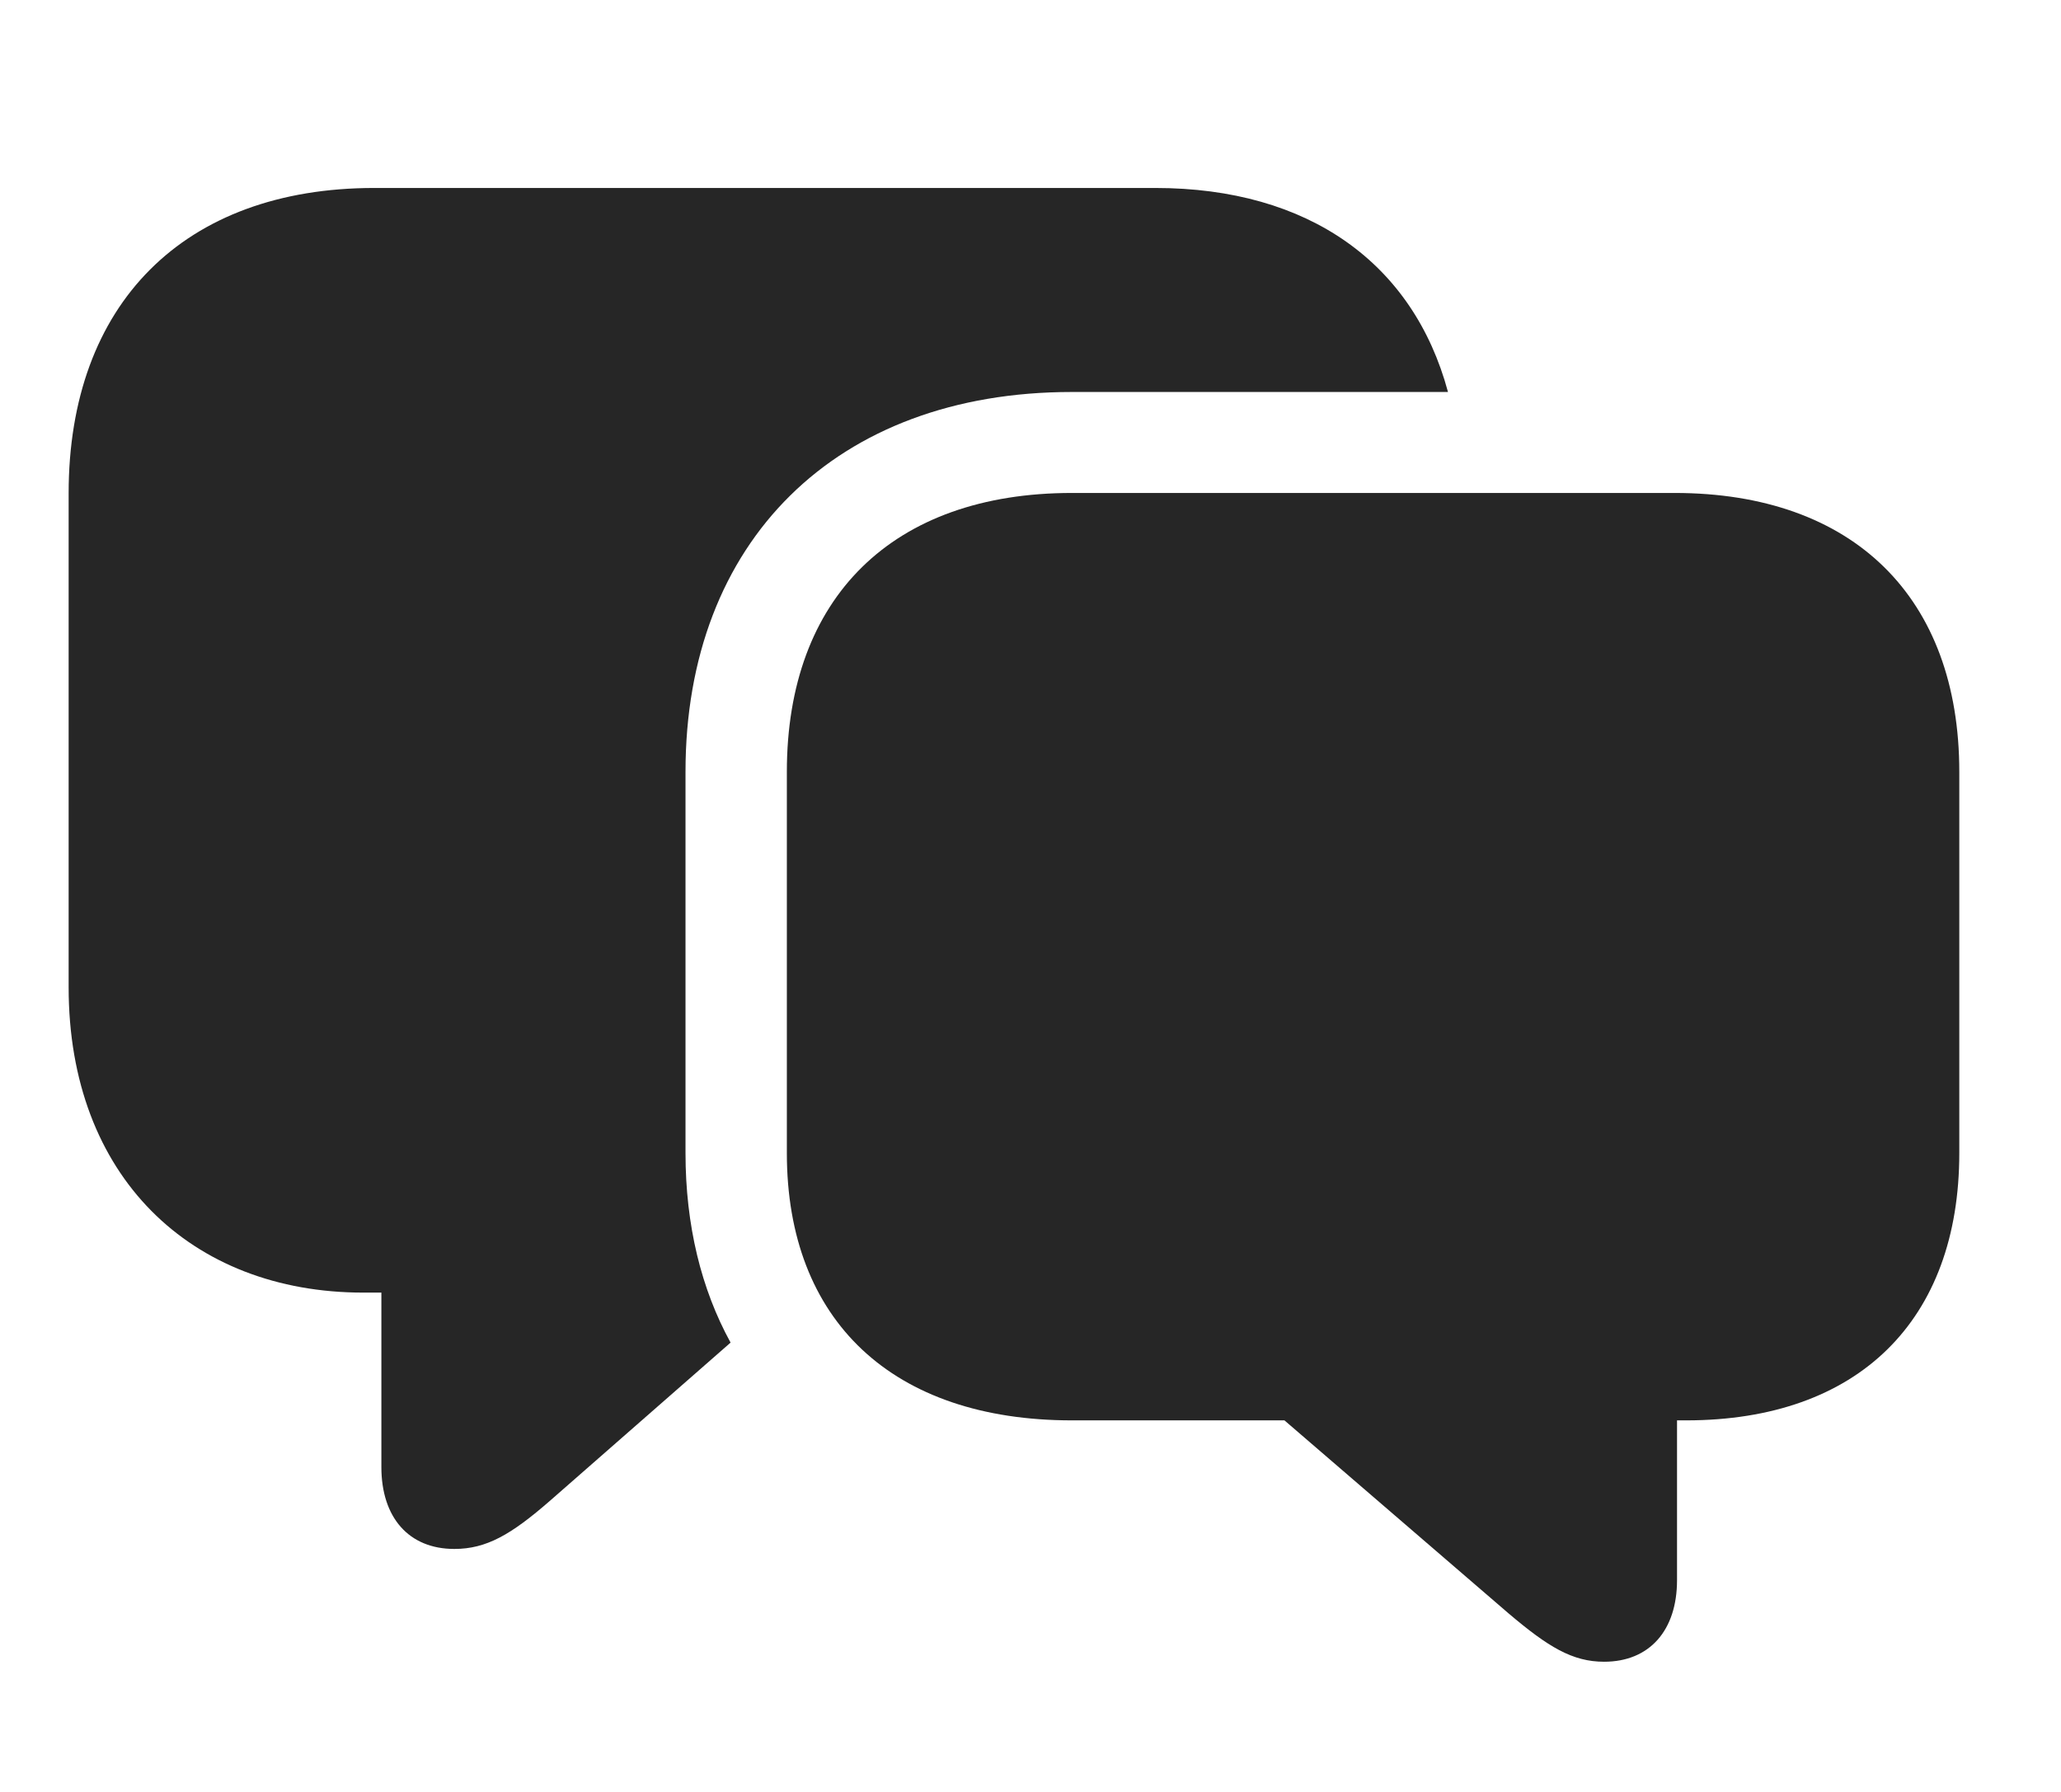
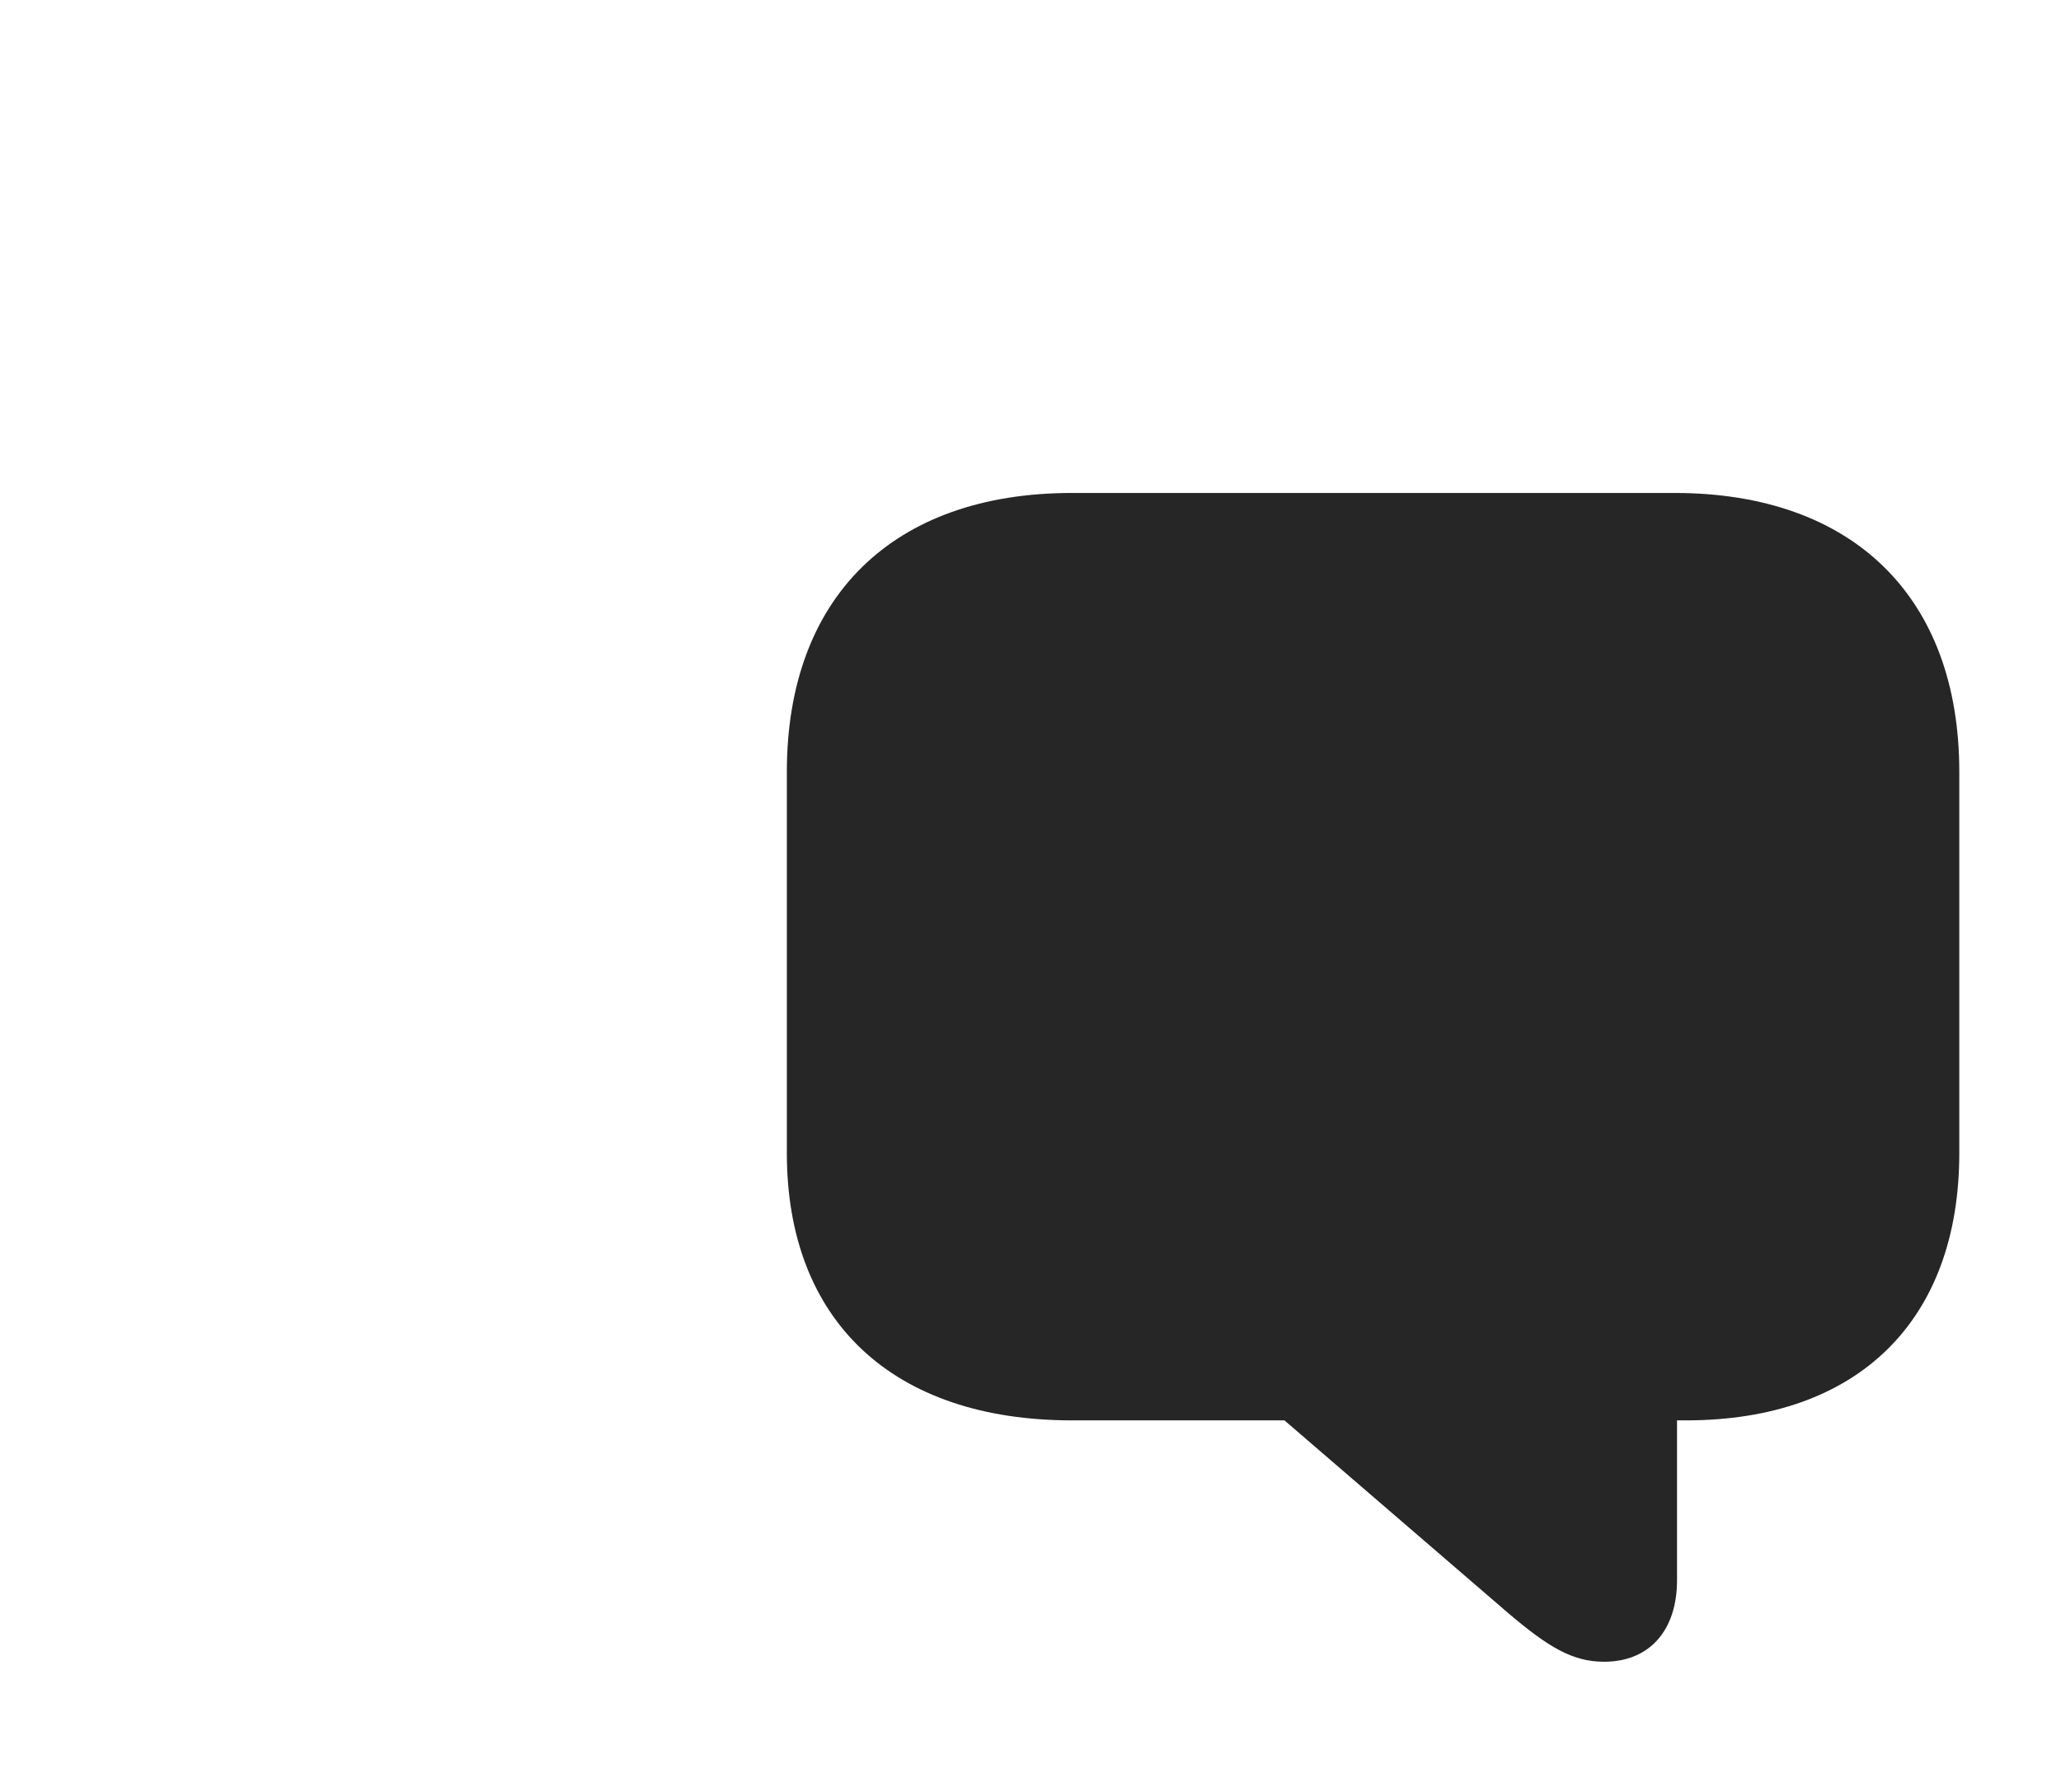
<svg xmlns="http://www.w3.org/2000/svg" width="23" height="20" viewBox="0 0 23 20" fill="none">
-   <path d="M16.159 4.375H11.961C9.329 4.375 7.65 6.044 7.65 8.613V12.869C7.65 13.676 7.826 14.389 8.153 14.985L6.138 16.75C5.703 17.129 5.428 17.288 5.07 17.288C4.562 17.288 4.256 16.937 4.256 16.374V14.427H4.055C2.132 14.427 0.766 13.13 0.766 11.02V5.505C0.766 3.395 2.049 2.098 4.177 2.098H12.893C14.609 2.098 15.773 2.941 16.159 4.375Z" fill="black" fill-opacity="0.85" />
  <path d="M11.963 15.853H14.334L16.837 18.009C17.276 18.381 17.547 18.547 17.901 18.547C18.409 18.547 18.715 18.196 18.715 17.637V15.853H18.816C20.738 15.853 21.865 14.737 21.865 12.87V8.614C21.865 6.67 20.686 5.502 18.687 5.502H11.963C9.96 5.502 8.781 6.67 8.781 8.614V12.87C8.781 14.74 9.96 15.853 11.963 15.853Z" fill="black" fill-opacity="0.85" />
</svg>